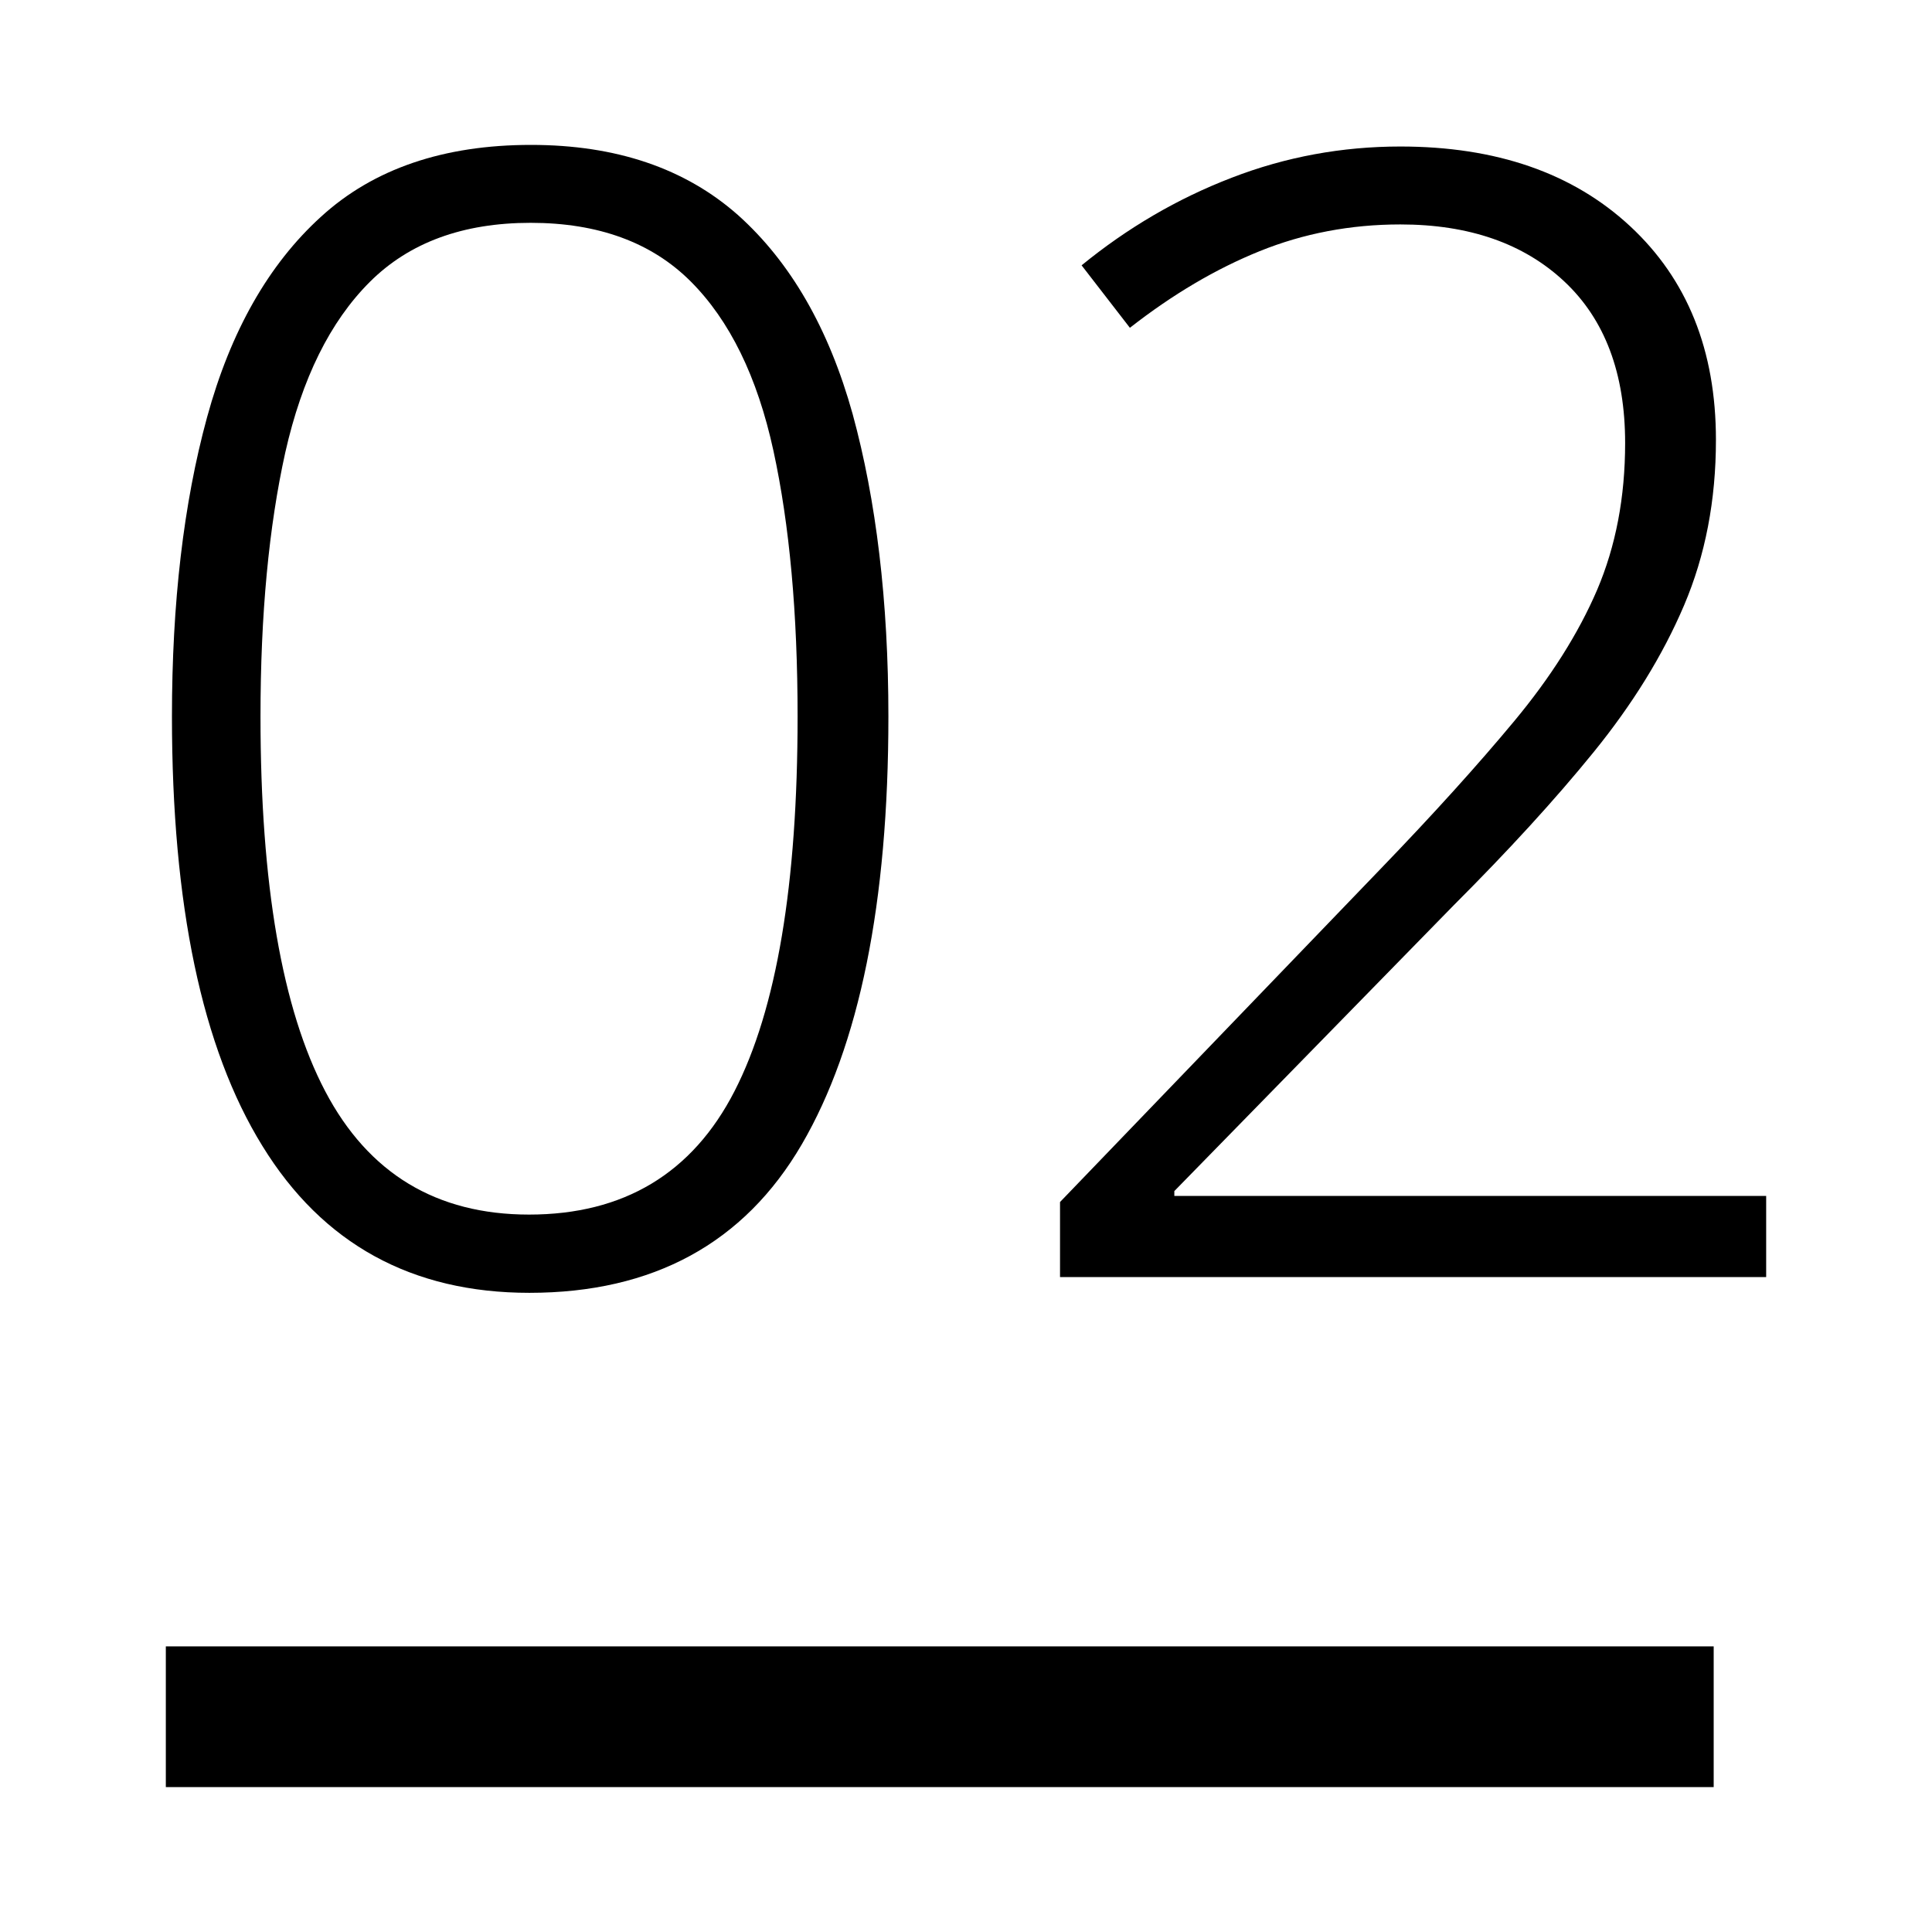
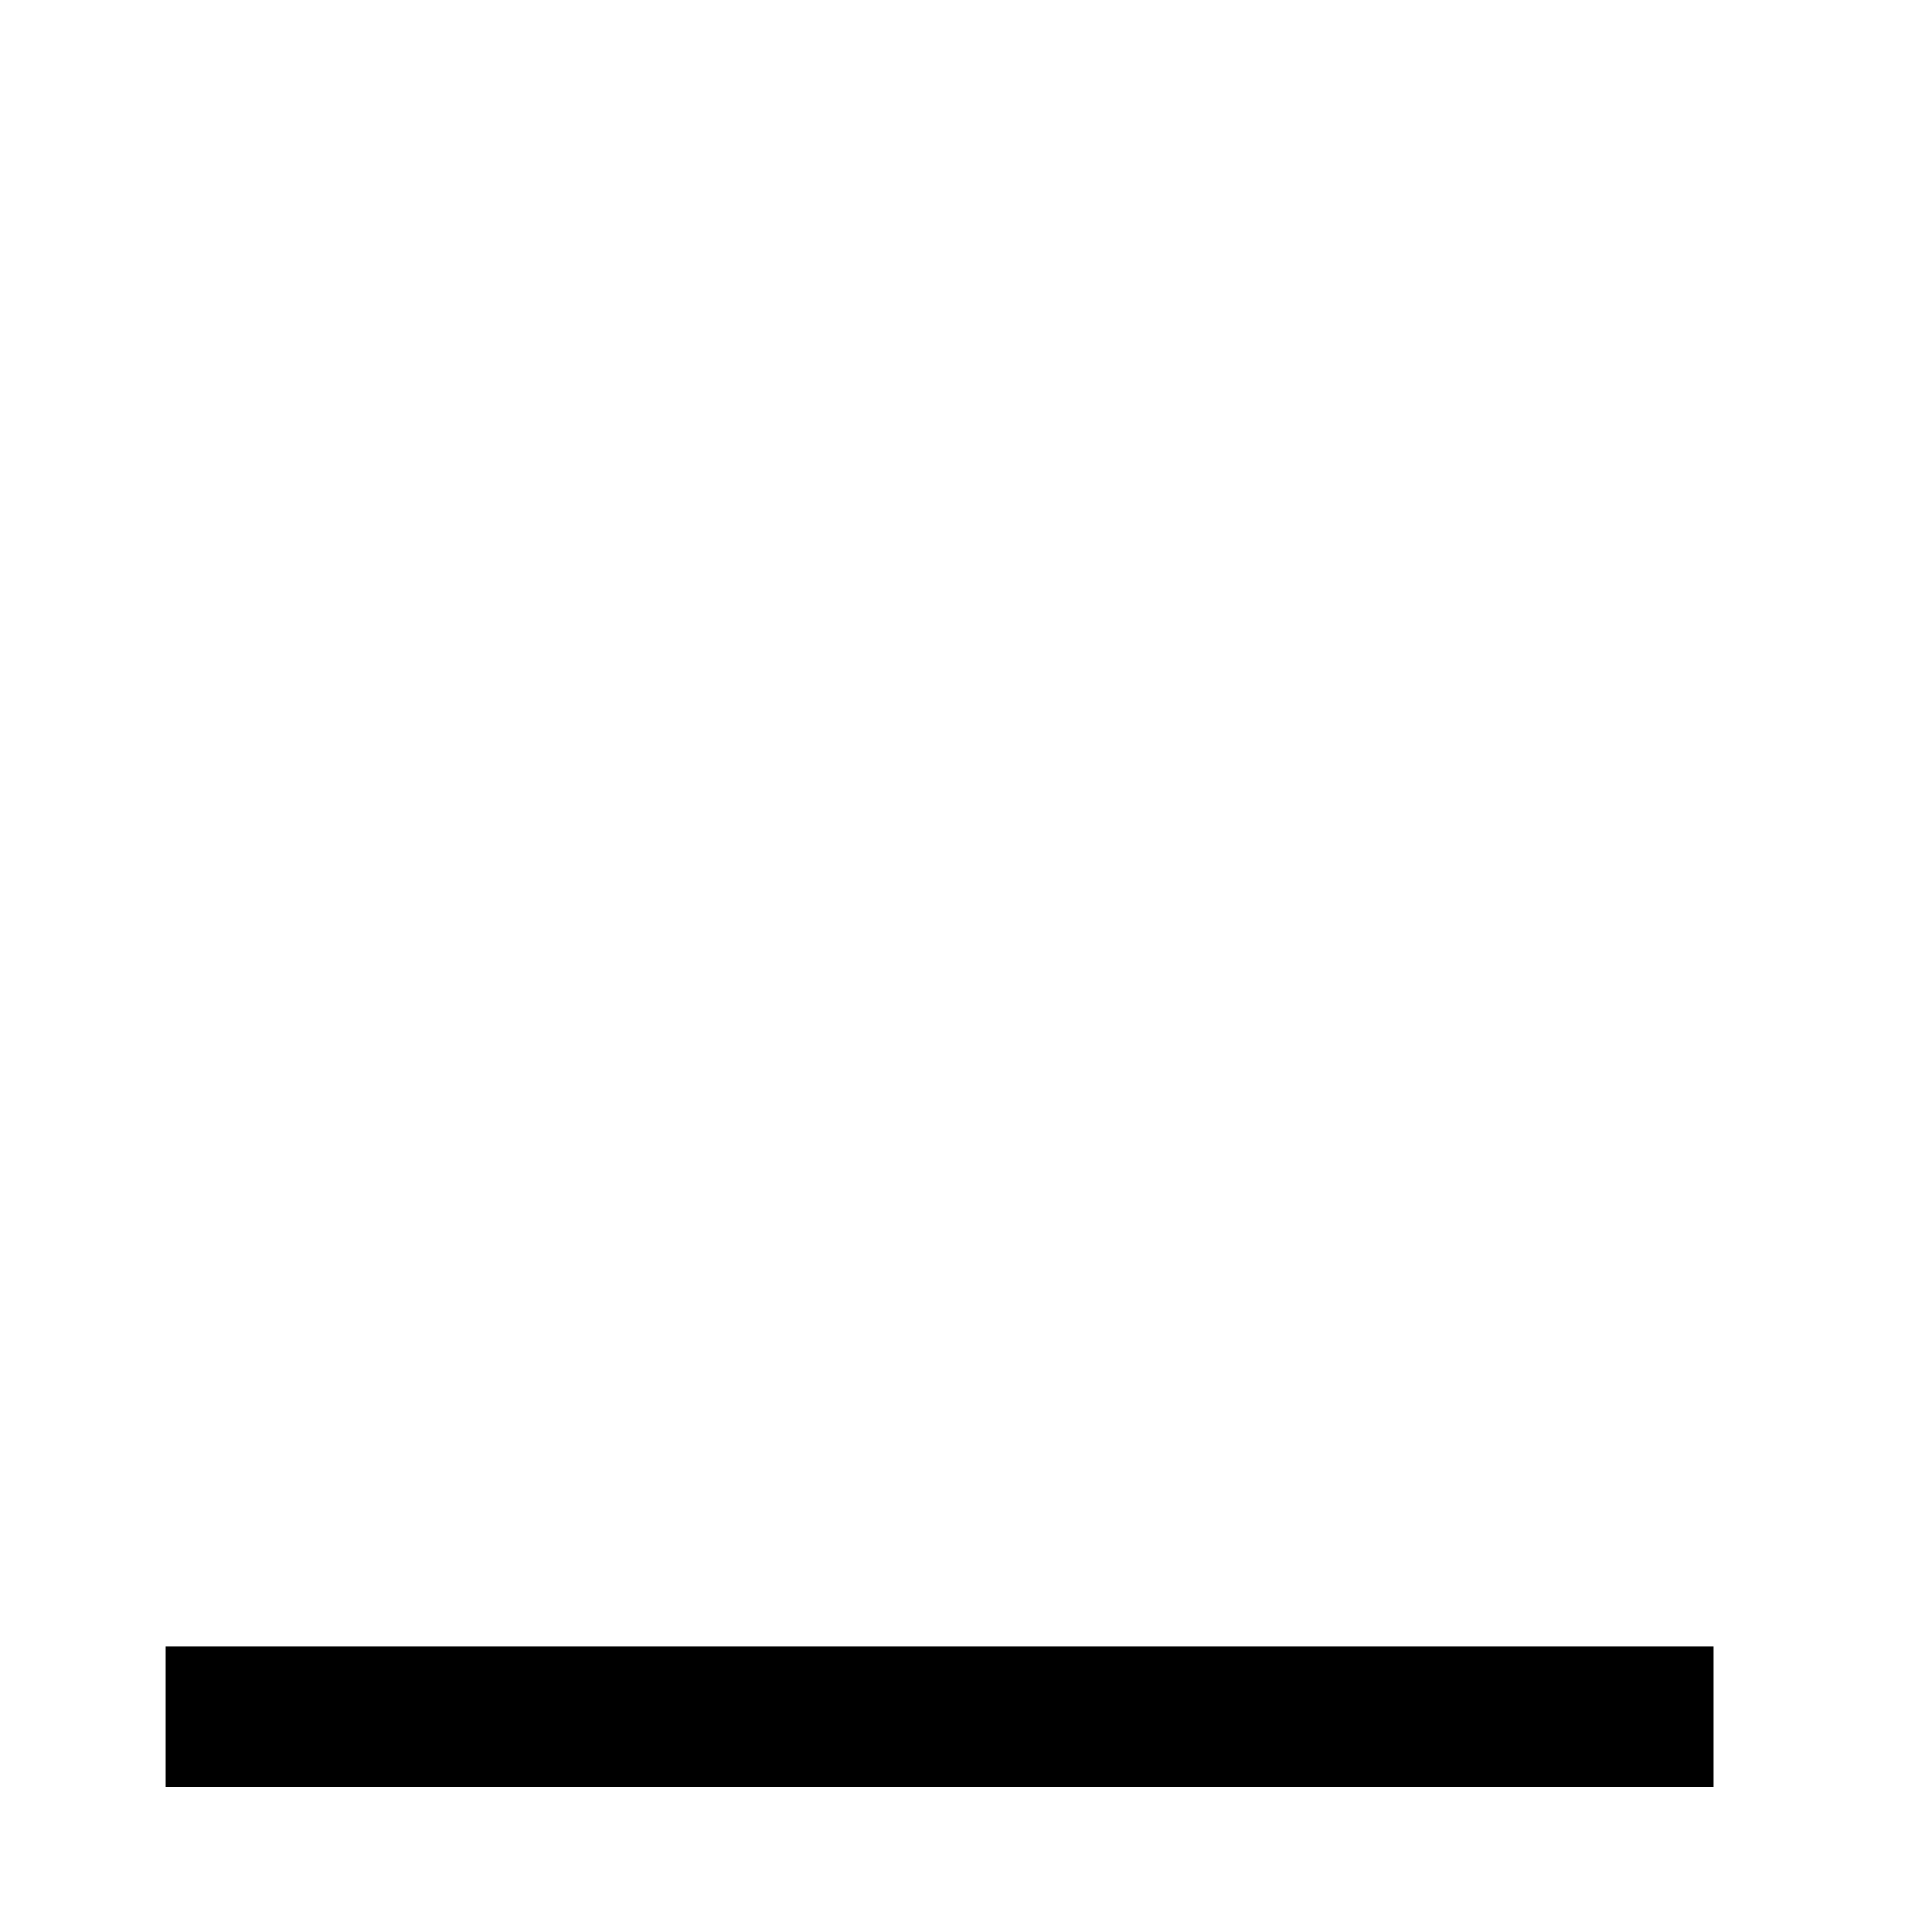
<svg xmlns="http://www.w3.org/2000/svg" version="1.0" id="Layer_1" x="0px" y="0px" viewBox="0 0 60 60" style="enable-background:new 0 0 60 60;" xml:space="preserve">
  <g>
    <g>
-       <path d="M27.59,22.25c0,5.79-0.9,10.22-2.69,13.29c-1.79,3.07-4.62,4.61-8.46,4.61c-3.65,0-6.42-1.52-8.29-4.56    c-1.88-3.04-2.81-7.49-2.81-13.34c0-3.52,0.36-6.62,1.09-9.29c0.73-2.67,1.91-4.75,3.54-6.23c1.63-1.49,3.81-2.23,6.52-2.23    c2.65,0,4.79,0.73,6.43,2.18c1.63,1.46,2.82,3.52,3.56,6.18C27.21,15.53,27.59,18.66,27.59,22.25z M8.09,22.25    c0,5.21,0.67,9.09,2.01,11.64c1.34,2.55,3.45,3.83,6.33,3.83c2.94,0,5.07-1.28,6.38-3.83c1.31-2.55,1.96-6.43,1.96-11.64    c0-3.2-0.25-5.95-0.75-8.25c-0.5-2.3-1.36-4.05-2.57-5.26c-1.21-1.21-2.87-1.82-4.97-1.82c-2.1,0-3.77,0.61-5,1.84    c-1.23,1.23-2.1,2.99-2.62,5.29C8.35,16.35,8.09,19.08,8.09,22.25z" />
-       <path d="M54.85,39.66H32.92v-2.33L42.86,27c1.65-1.71,3.04-3.25,4.17-4.61s1.99-2.72,2.57-4.07c0.58-1.36,0.87-2.88,0.87-4.56    c0-2.17-0.63-3.84-1.89-5.02c-1.26-1.18-2.96-1.77-5.09-1.77c-1.55,0-3.01,0.28-4.37,0.83s-2.7,1.34-4.03,2.38l-1.5-1.94    c1.42-1.16,2.97-2.07,4.66-2.72c1.68-0.65,3.43-0.97,5.24-0.97c2.97,0,5.35,0.82,7.13,2.47c1.78,1.65,2.67,3.86,2.67,6.64    c0,1.88-0.33,3.59-0.99,5.14c-0.66,1.55-1.6,3.07-2.81,4.56c-1.21,1.49-2.66,3.07-4.34,4.75l-8.68,8.88v0.15h18.38V39.66z" />
-     </g>
+       </g>
    <rect x="5.15" y="51.13" width="48.07" height="4.37" />
  </g>
</svg>